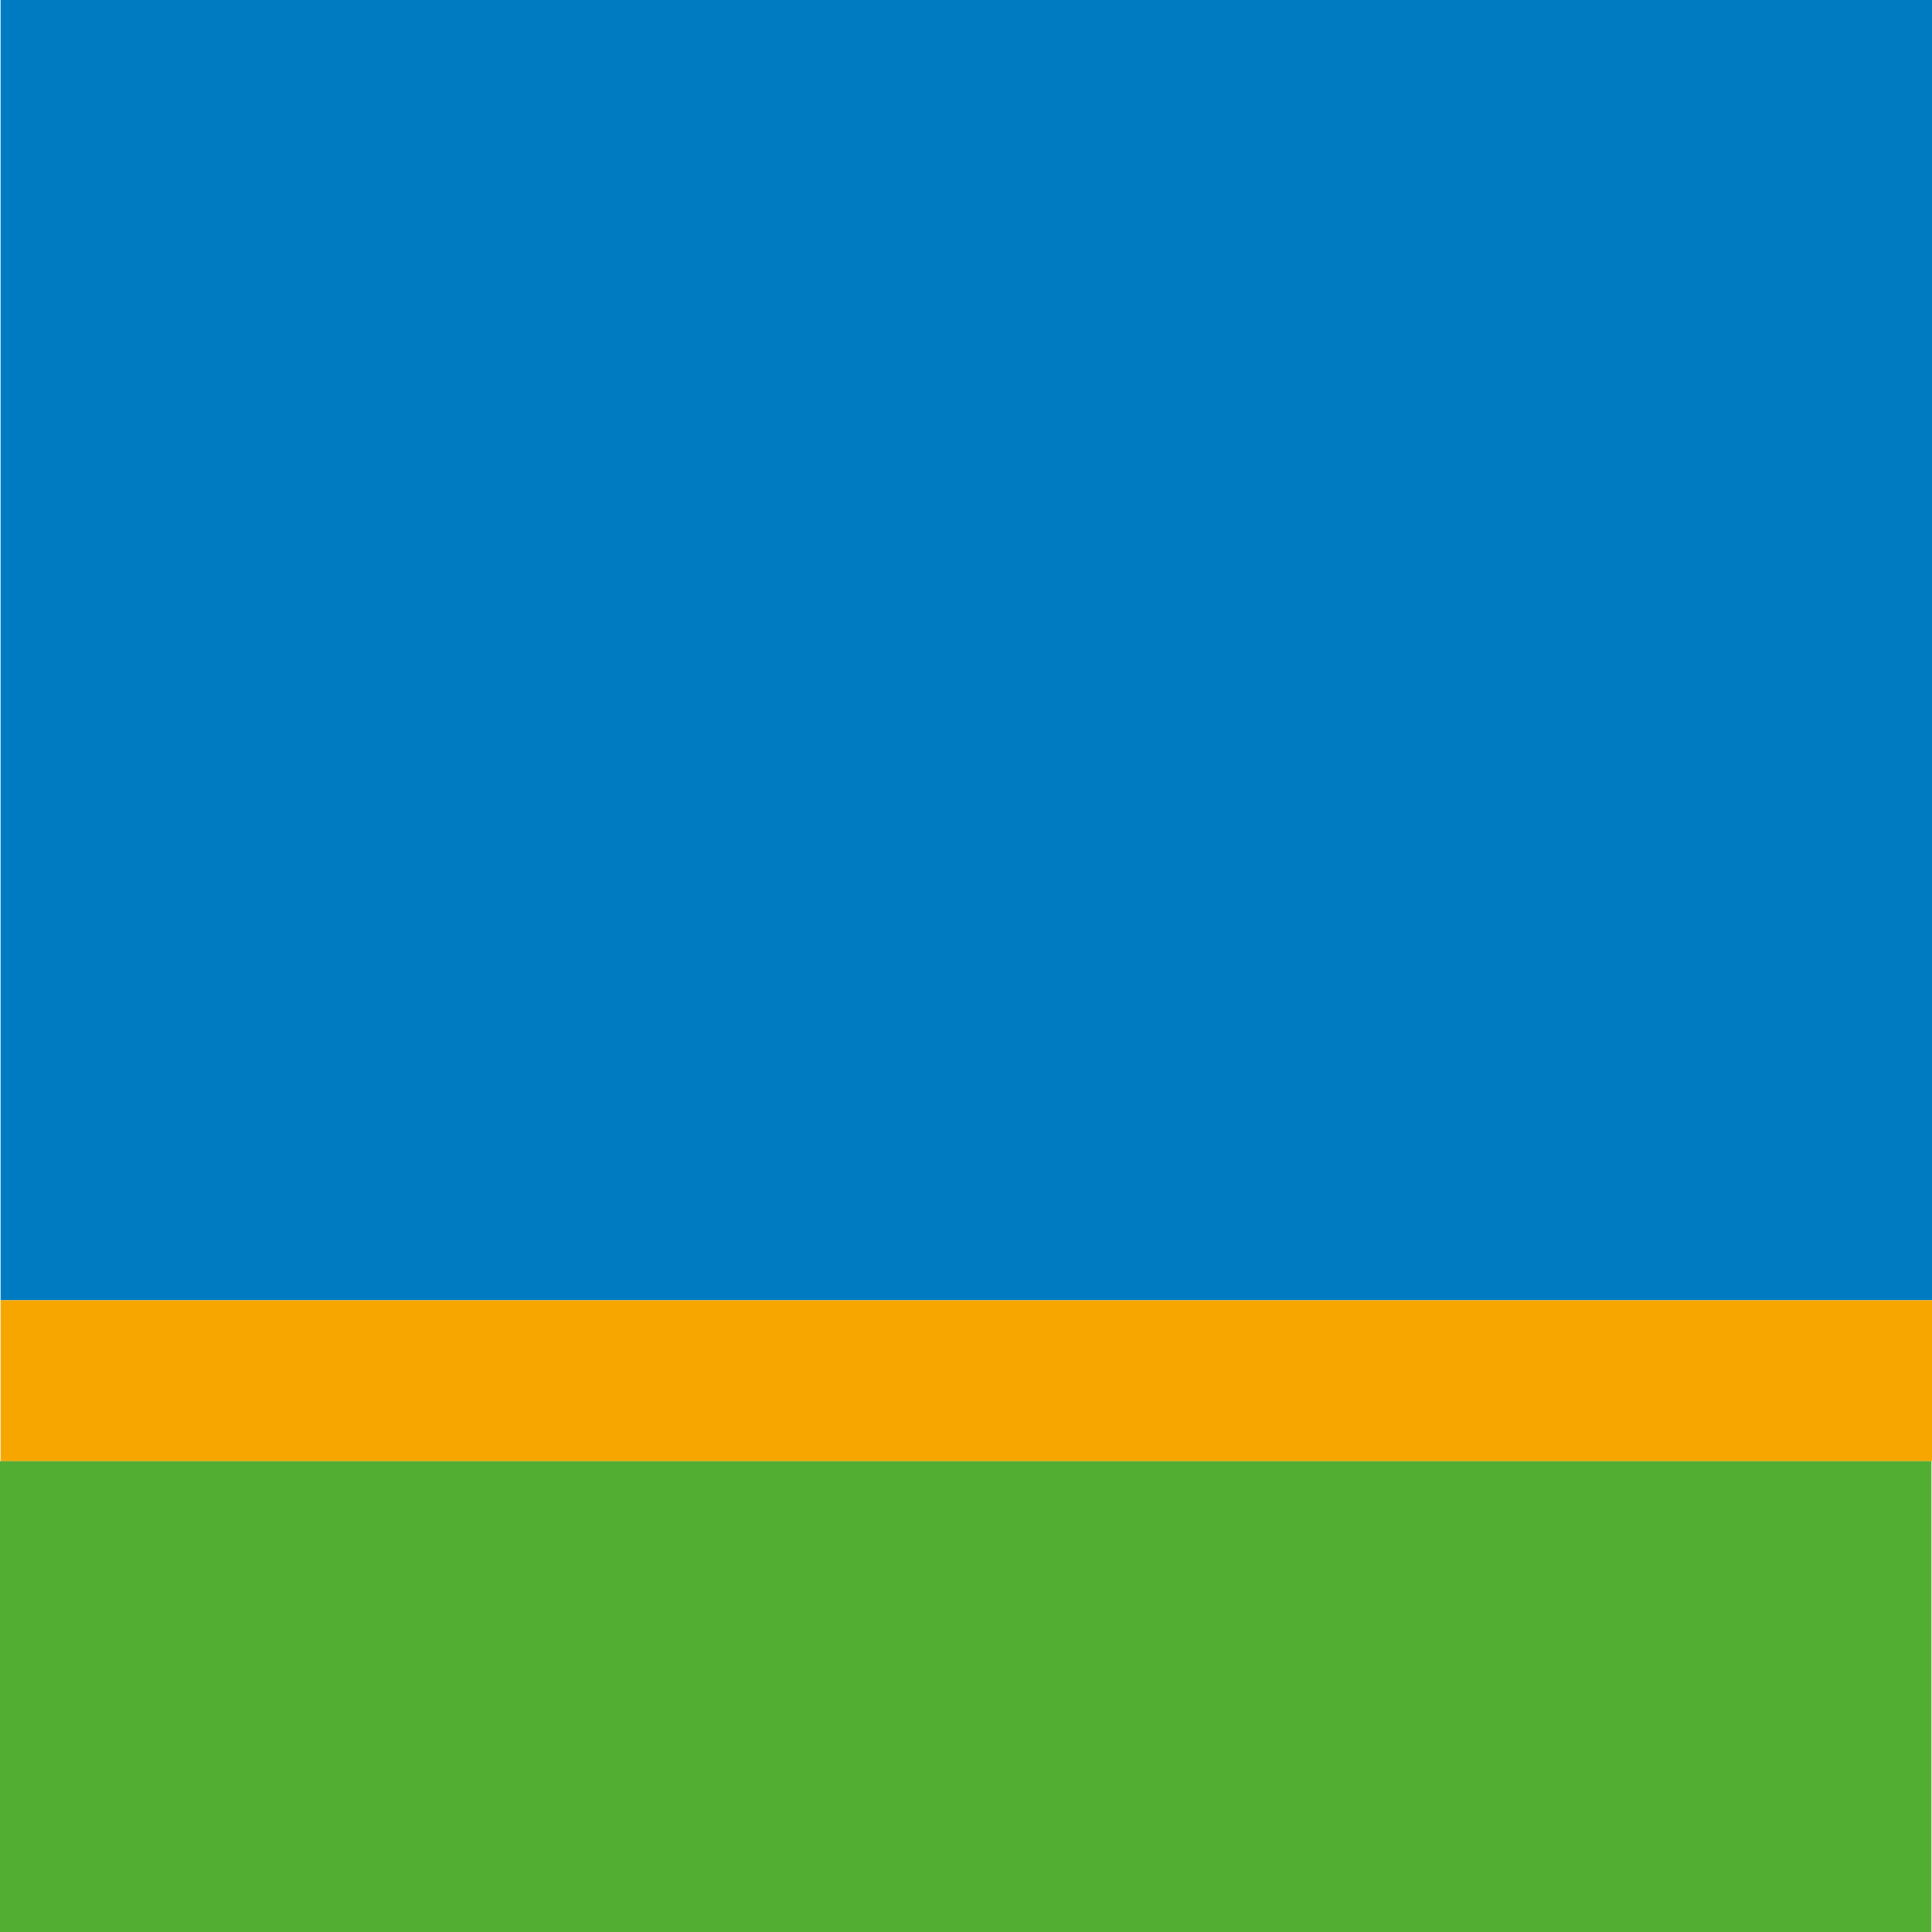
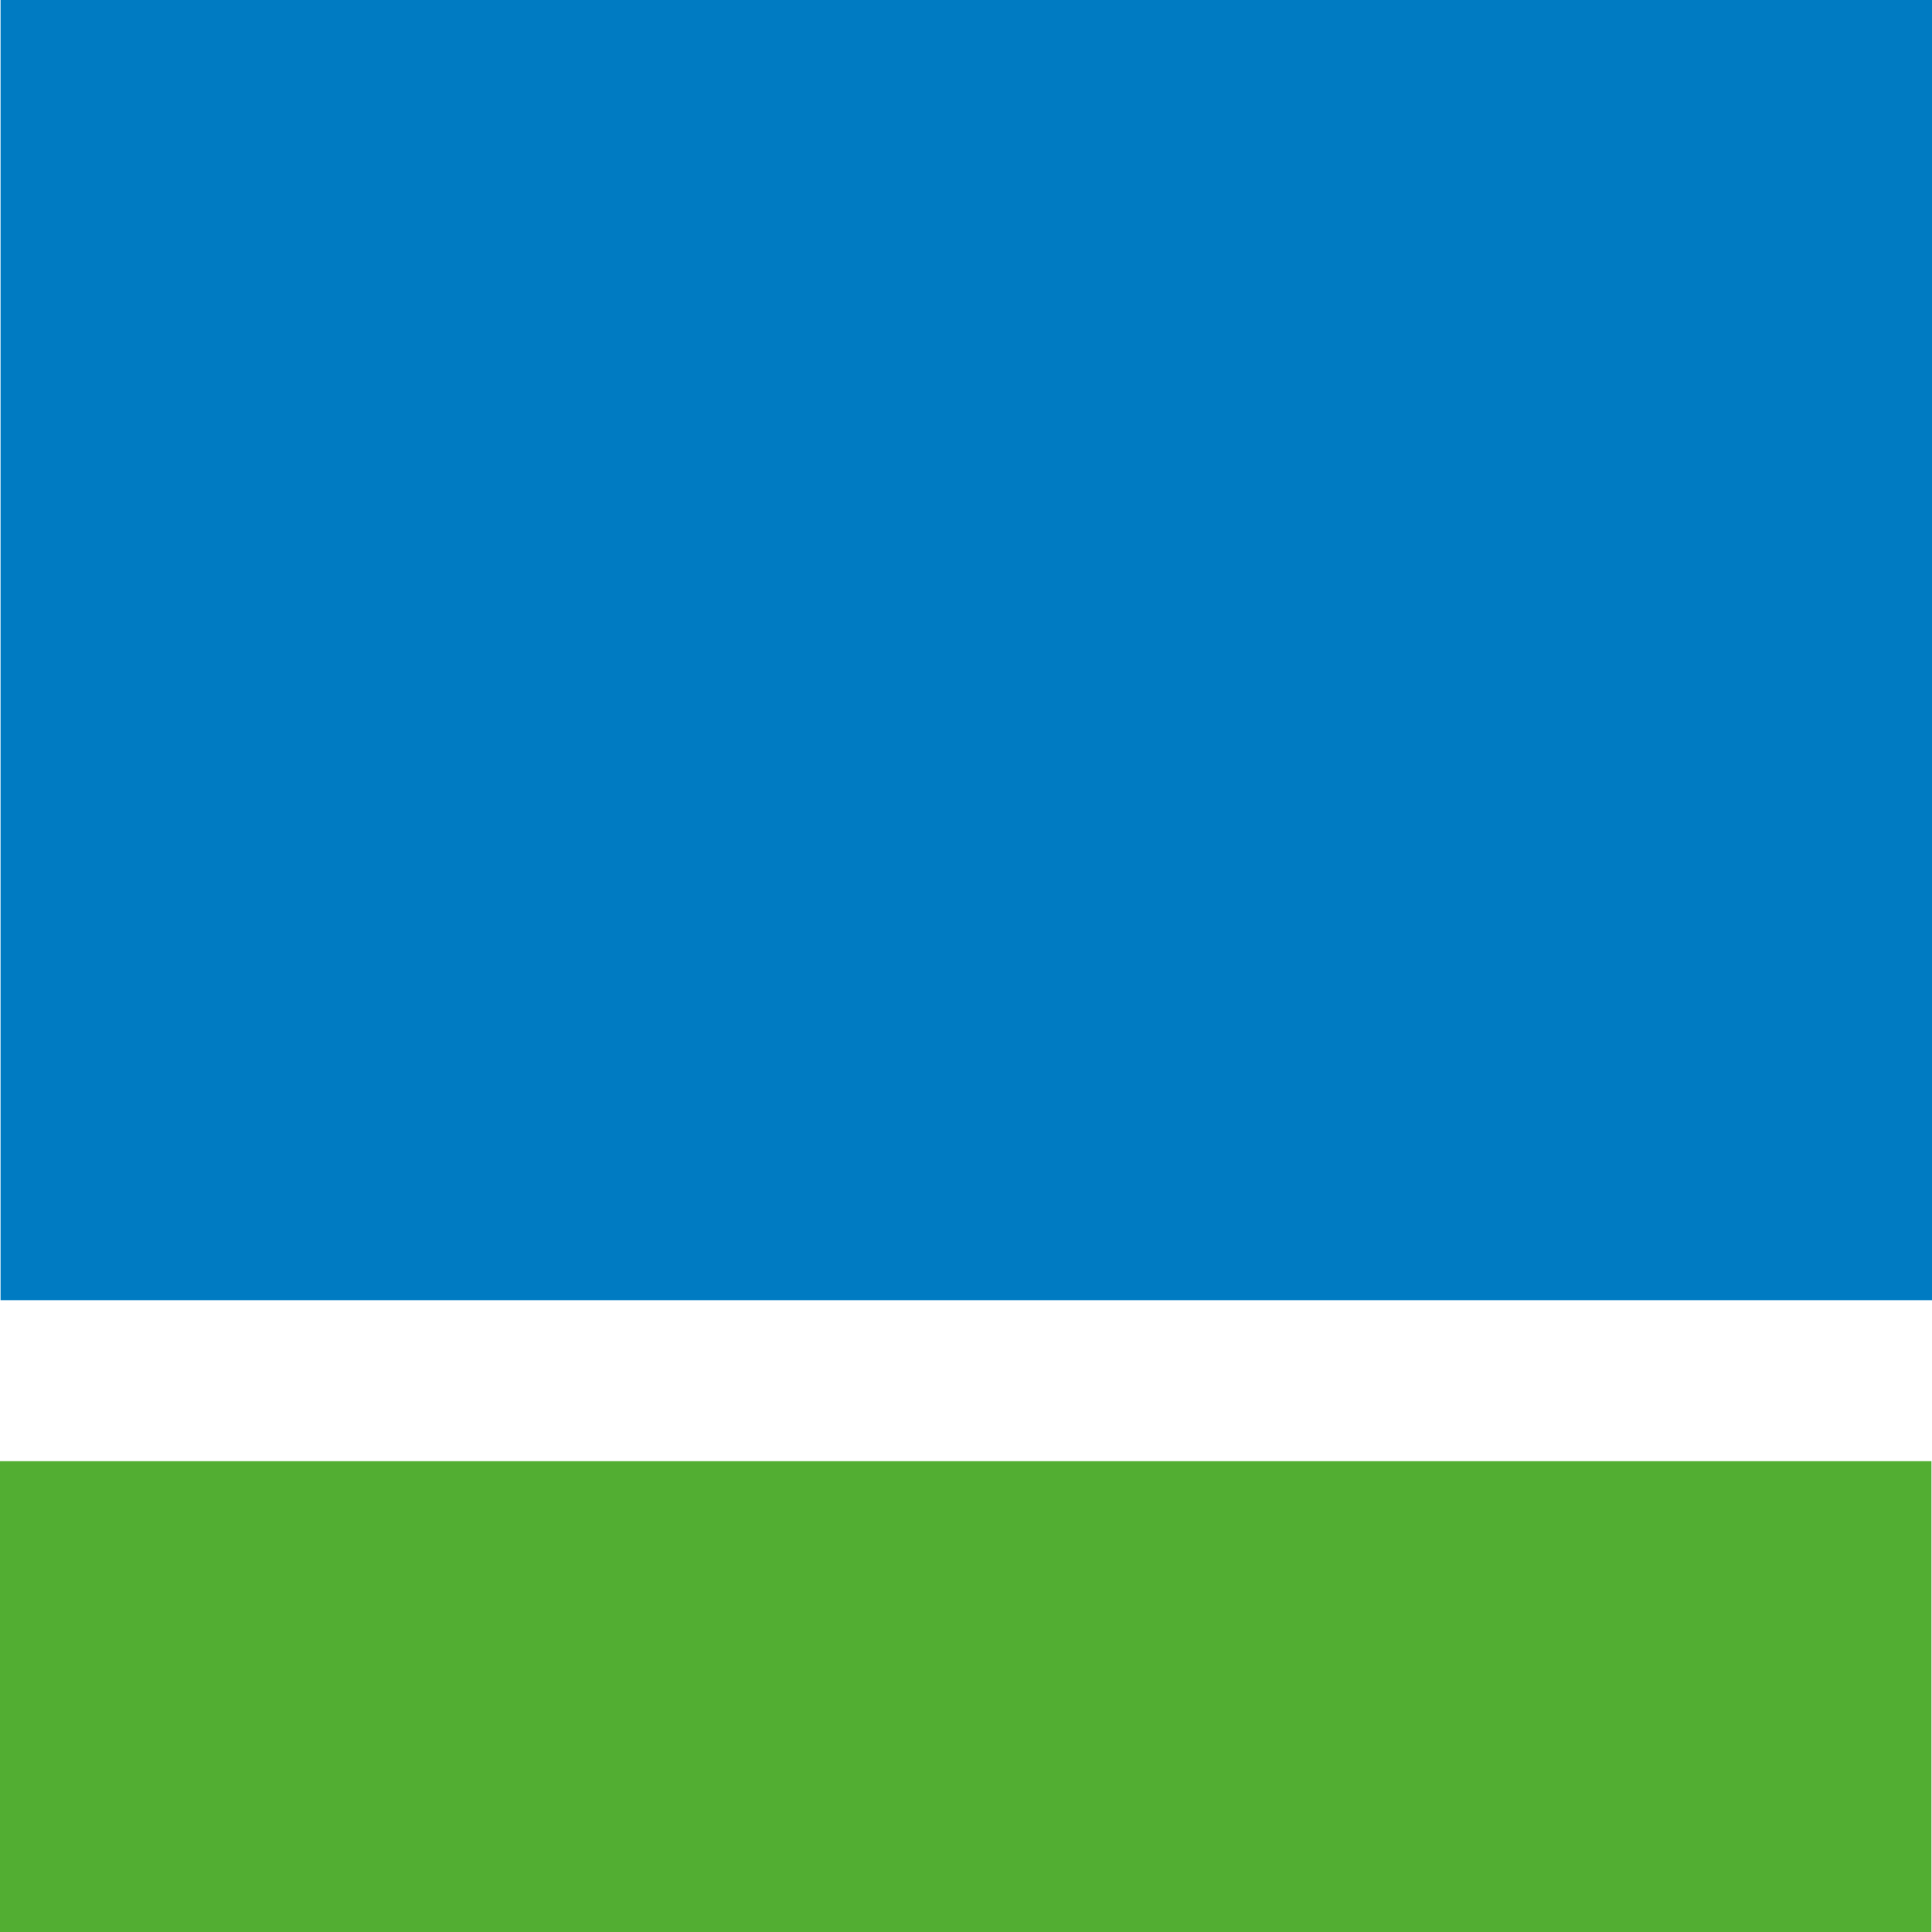
<svg xmlns="http://www.w3.org/2000/svg" version="1.1" id="Ebene_1" x="0px" y="0px" width="450px" height="450px" viewBox="0 0 450 450" enable-background="new 0 0 450 450" xml:space="preserve">
  <rect x="0.128" fill-rule="evenodd" clip-rule="evenodd" fill="#007BC2" width="449.872" height="302.834" />
-   <rect x="0.128" y="302.84" fill-rule="evenodd" clip-rule="evenodd" fill="#F7A600" width="449.872" height="37.497" />
  <rect y="340.337" fill="#52AE32" width="449.874" height="109.663" />
</svg>